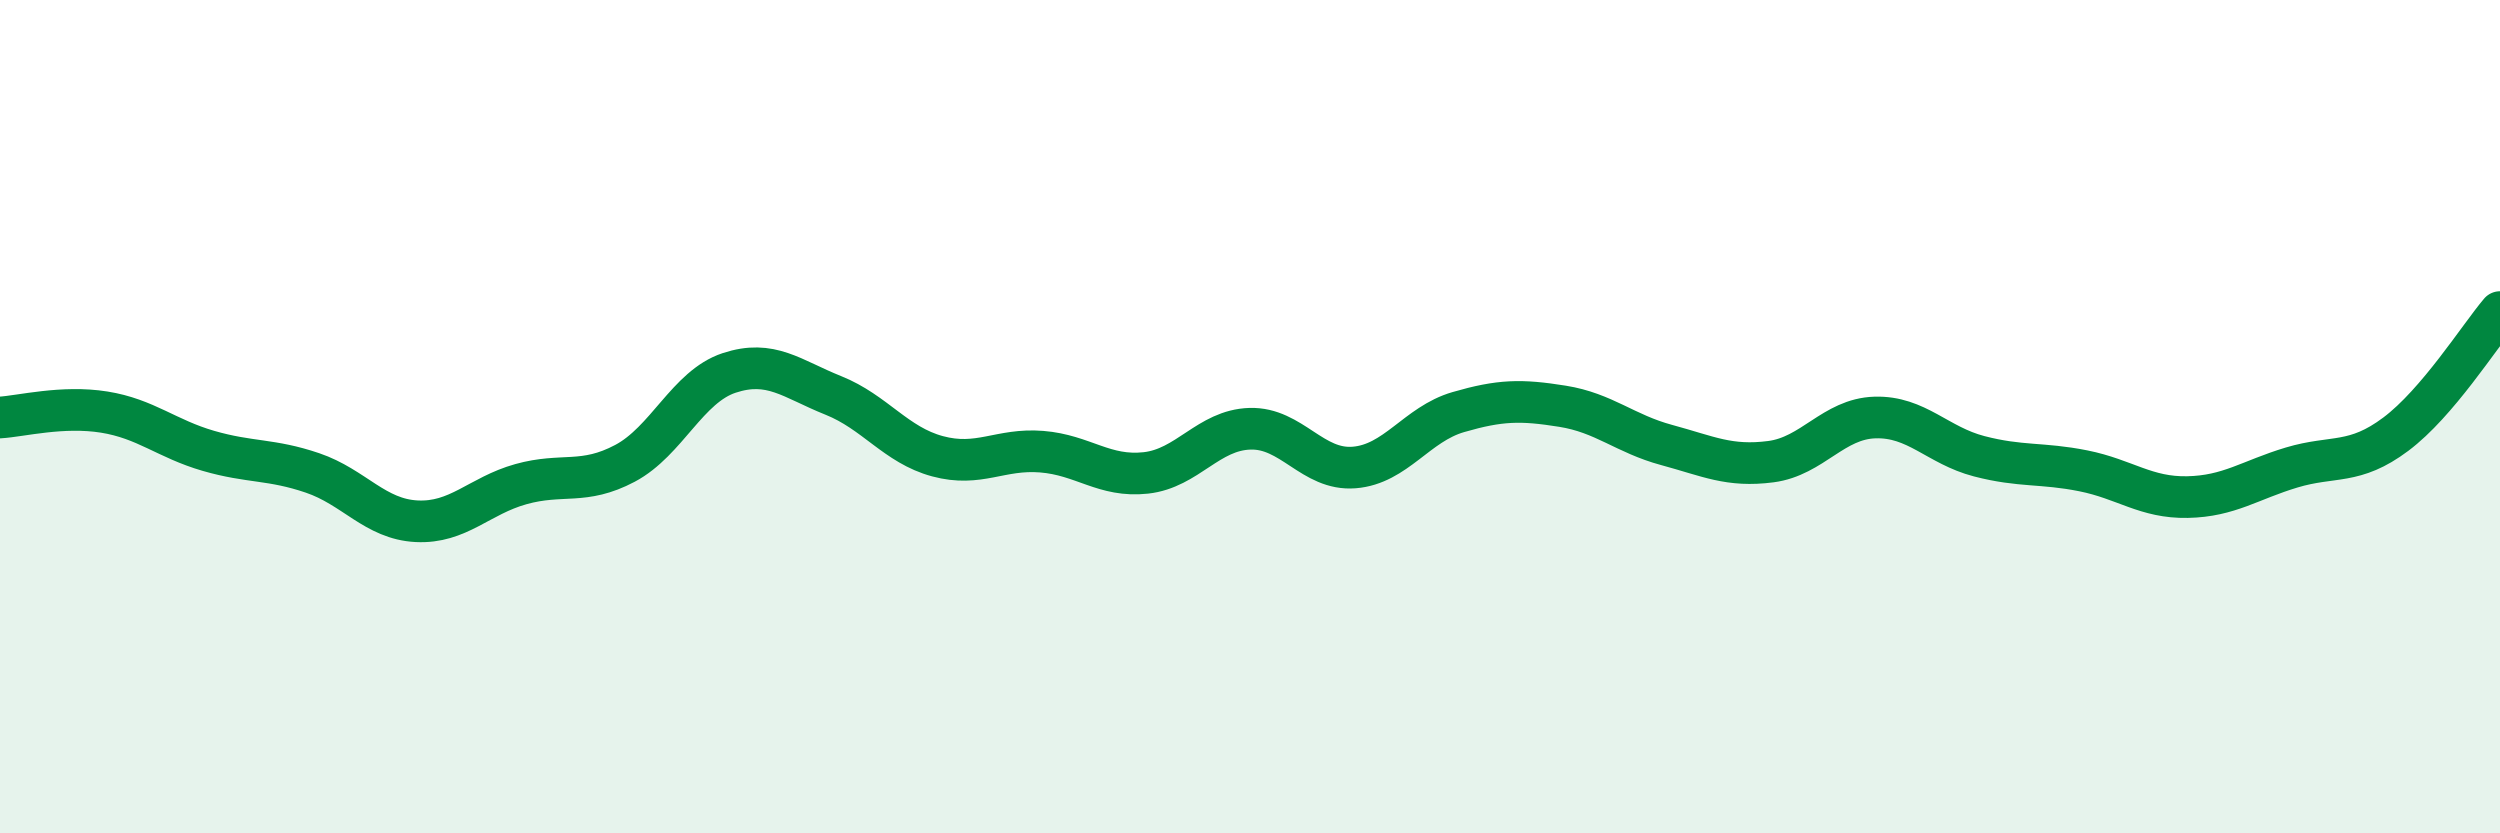
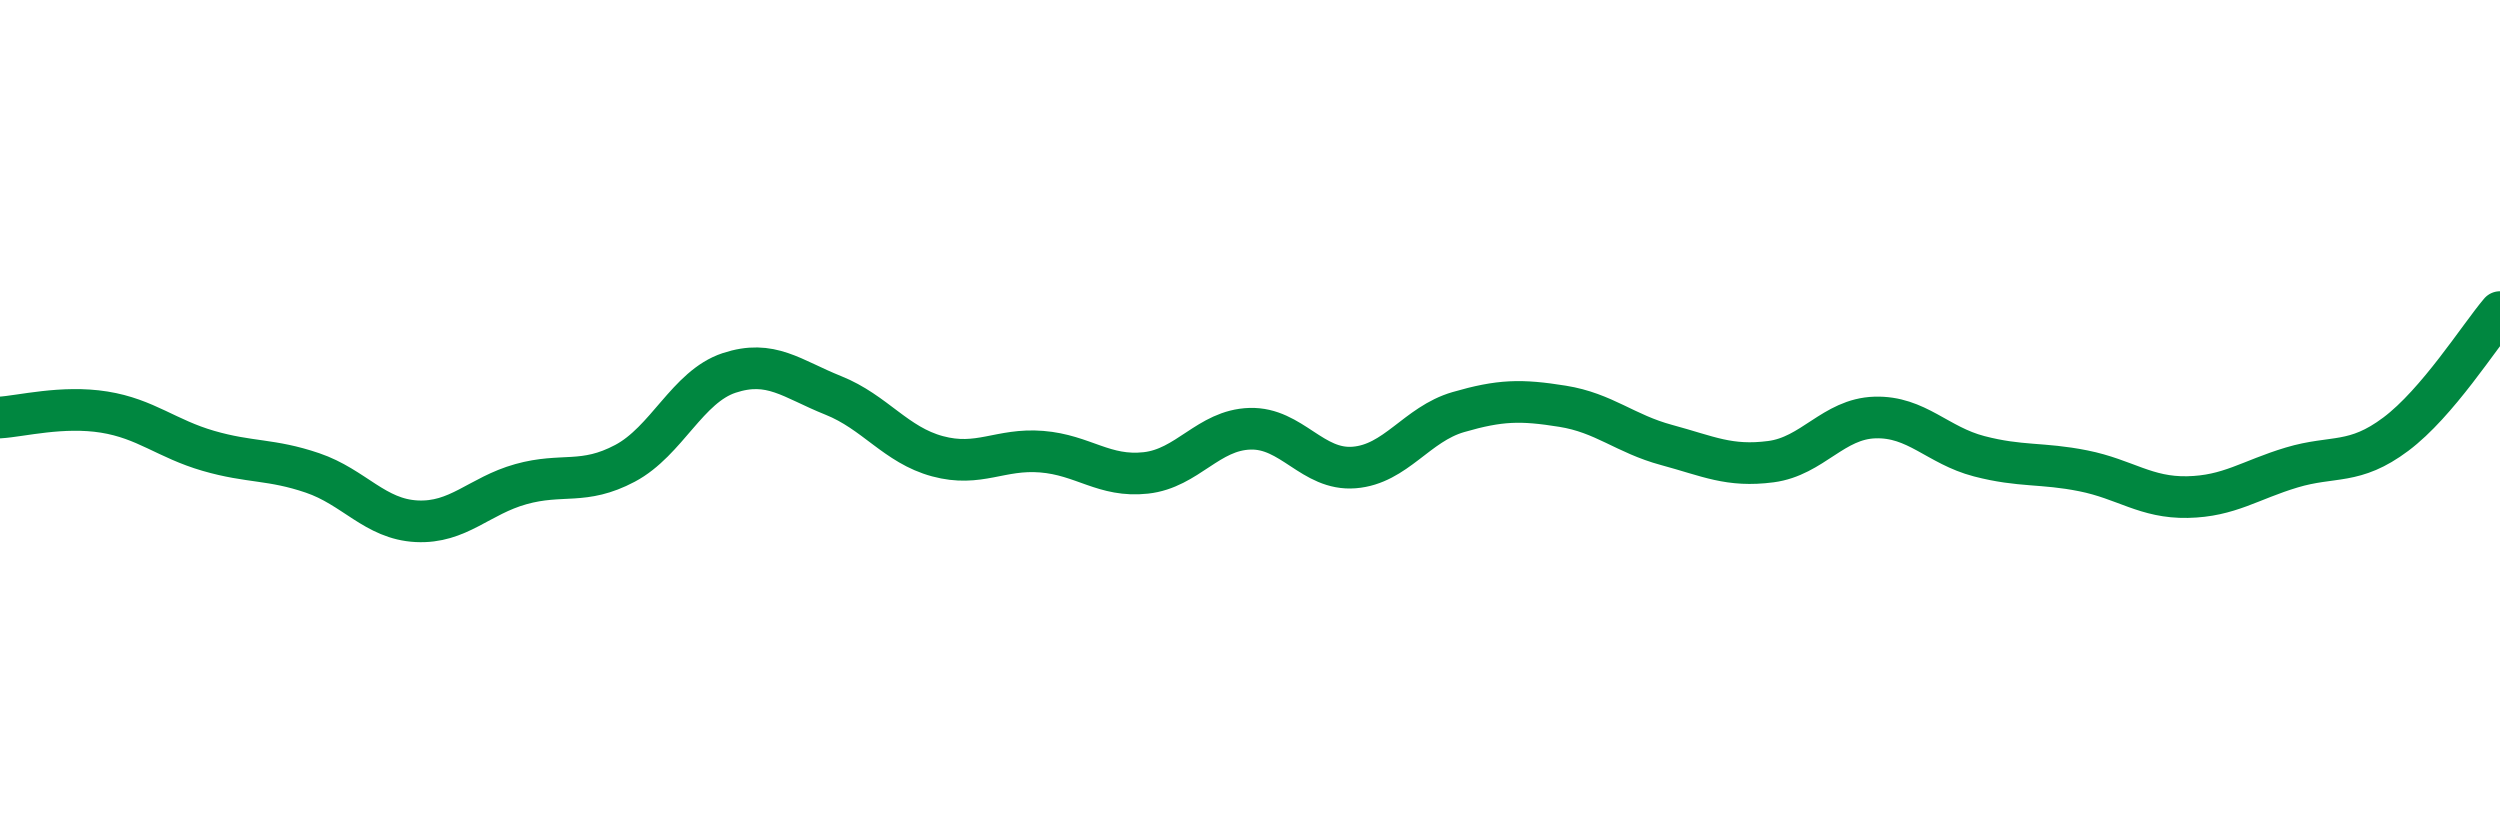
<svg xmlns="http://www.w3.org/2000/svg" width="60" height="20" viewBox="0 0 60 20">
-   <path d="M 0,10.02 C 0.5,9.99 1.5,9.73 2.5,9.89 C 3.5,10.05 4,10.53 5,10.82 C 6,11.11 6.5,11.01 7.5,11.35 C 8.5,11.69 9,12.46 10,12.51 C 11,12.56 11.5,11.9 12.5,11.62 C 13.5,11.34 14,11.65 15,11.12 C 16,10.59 16.5,9.28 17.5,8.95 C 18.5,8.62 19,9.09 20,9.49 C 21,9.89 21.5,10.68 22.5,10.95 C 23.5,11.22 24,10.76 25,10.84 C 26,10.92 26.5,11.46 27.5,11.35 C 28.5,11.24 29,10.32 30,10.29 C 31,10.26 31.5,11.3 32.5,11.22 C 33.5,11.14 34,10.18 35,9.89 C 36,9.6 36.5,9.59 37.5,9.75 C 38.5,9.91 39,10.41 40,10.68 C 41,10.95 41.5,11.21 42.5,11.08 C 43.5,10.95 44,10.05 45,10.02 C 46,9.99 46.5,10.69 47.5,10.95 C 48.5,11.21 49,11.1 50,11.3 C 51,11.5 51.5,11.95 52.5,11.93 C 53.5,11.91 54,11.52 55,11.22 C 56,10.92 56.5,11.17 57.5,10.42 C 58.5,9.67 59.5,8.08 60,7.49L60 20L0 20Z" fill="#008740" opacity="0.1" stroke-linecap="round" stroke-linejoin="round" />
  <path d="M 0,10.02 C 0.5,9.99 1.5,9.73 2.5,9.89 C 3.5,10.05 4,10.53 5,10.82 C 6,11.11 6.5,11.01 7.5,11.35 C 8.5,11.69 9,12.46 10,12.51 C 11,12.56 11.5,11.9 12.5,11.62 C 13.5,11.34 14,11.65 15,11.12 C 16,10.59 16.5,9.28 17.5,8.95 C 18.5,8.62 19,9.09 20,9.49 C 21,9.89 21.5,10.68 22.5,10.95 C 23.5,11.22 24,10.76 25,10.84 C 26,10.92 26.5,11.46 27.5,11.35 C 28.5,11.24 29,10.32 30,10.29 C 31,10.26 31.5,11.3 32.5,11.22 C 33.5,11.14 34,10.18 35,9.89 C 36,9.6 36.5,9.59 37.5,9.75 C 38.5,9.91 39,10.41 40,10.68 C 41,10.95 41.5,11.21 42.5,11.08 C 43.5,10.95 44,10.05 45,10.02 C 46,9.99 46.5,10.69 47.5,10.95 C 48.5,11.21 49,11.1 50,11.3 C 51,11.5 51.5,11.95 52.5,11.93 C 53.5,11.91 54,11.52 55,11.22 C 56,10.92 56.5,11.17 57.5,10.42 C 58.5,9.67 59.5,8.08 60,7.49" stroke="#008740" stroke-width="1" fill="none" stroke-linecap="round" stroke-linejoin="round" />
</svg>